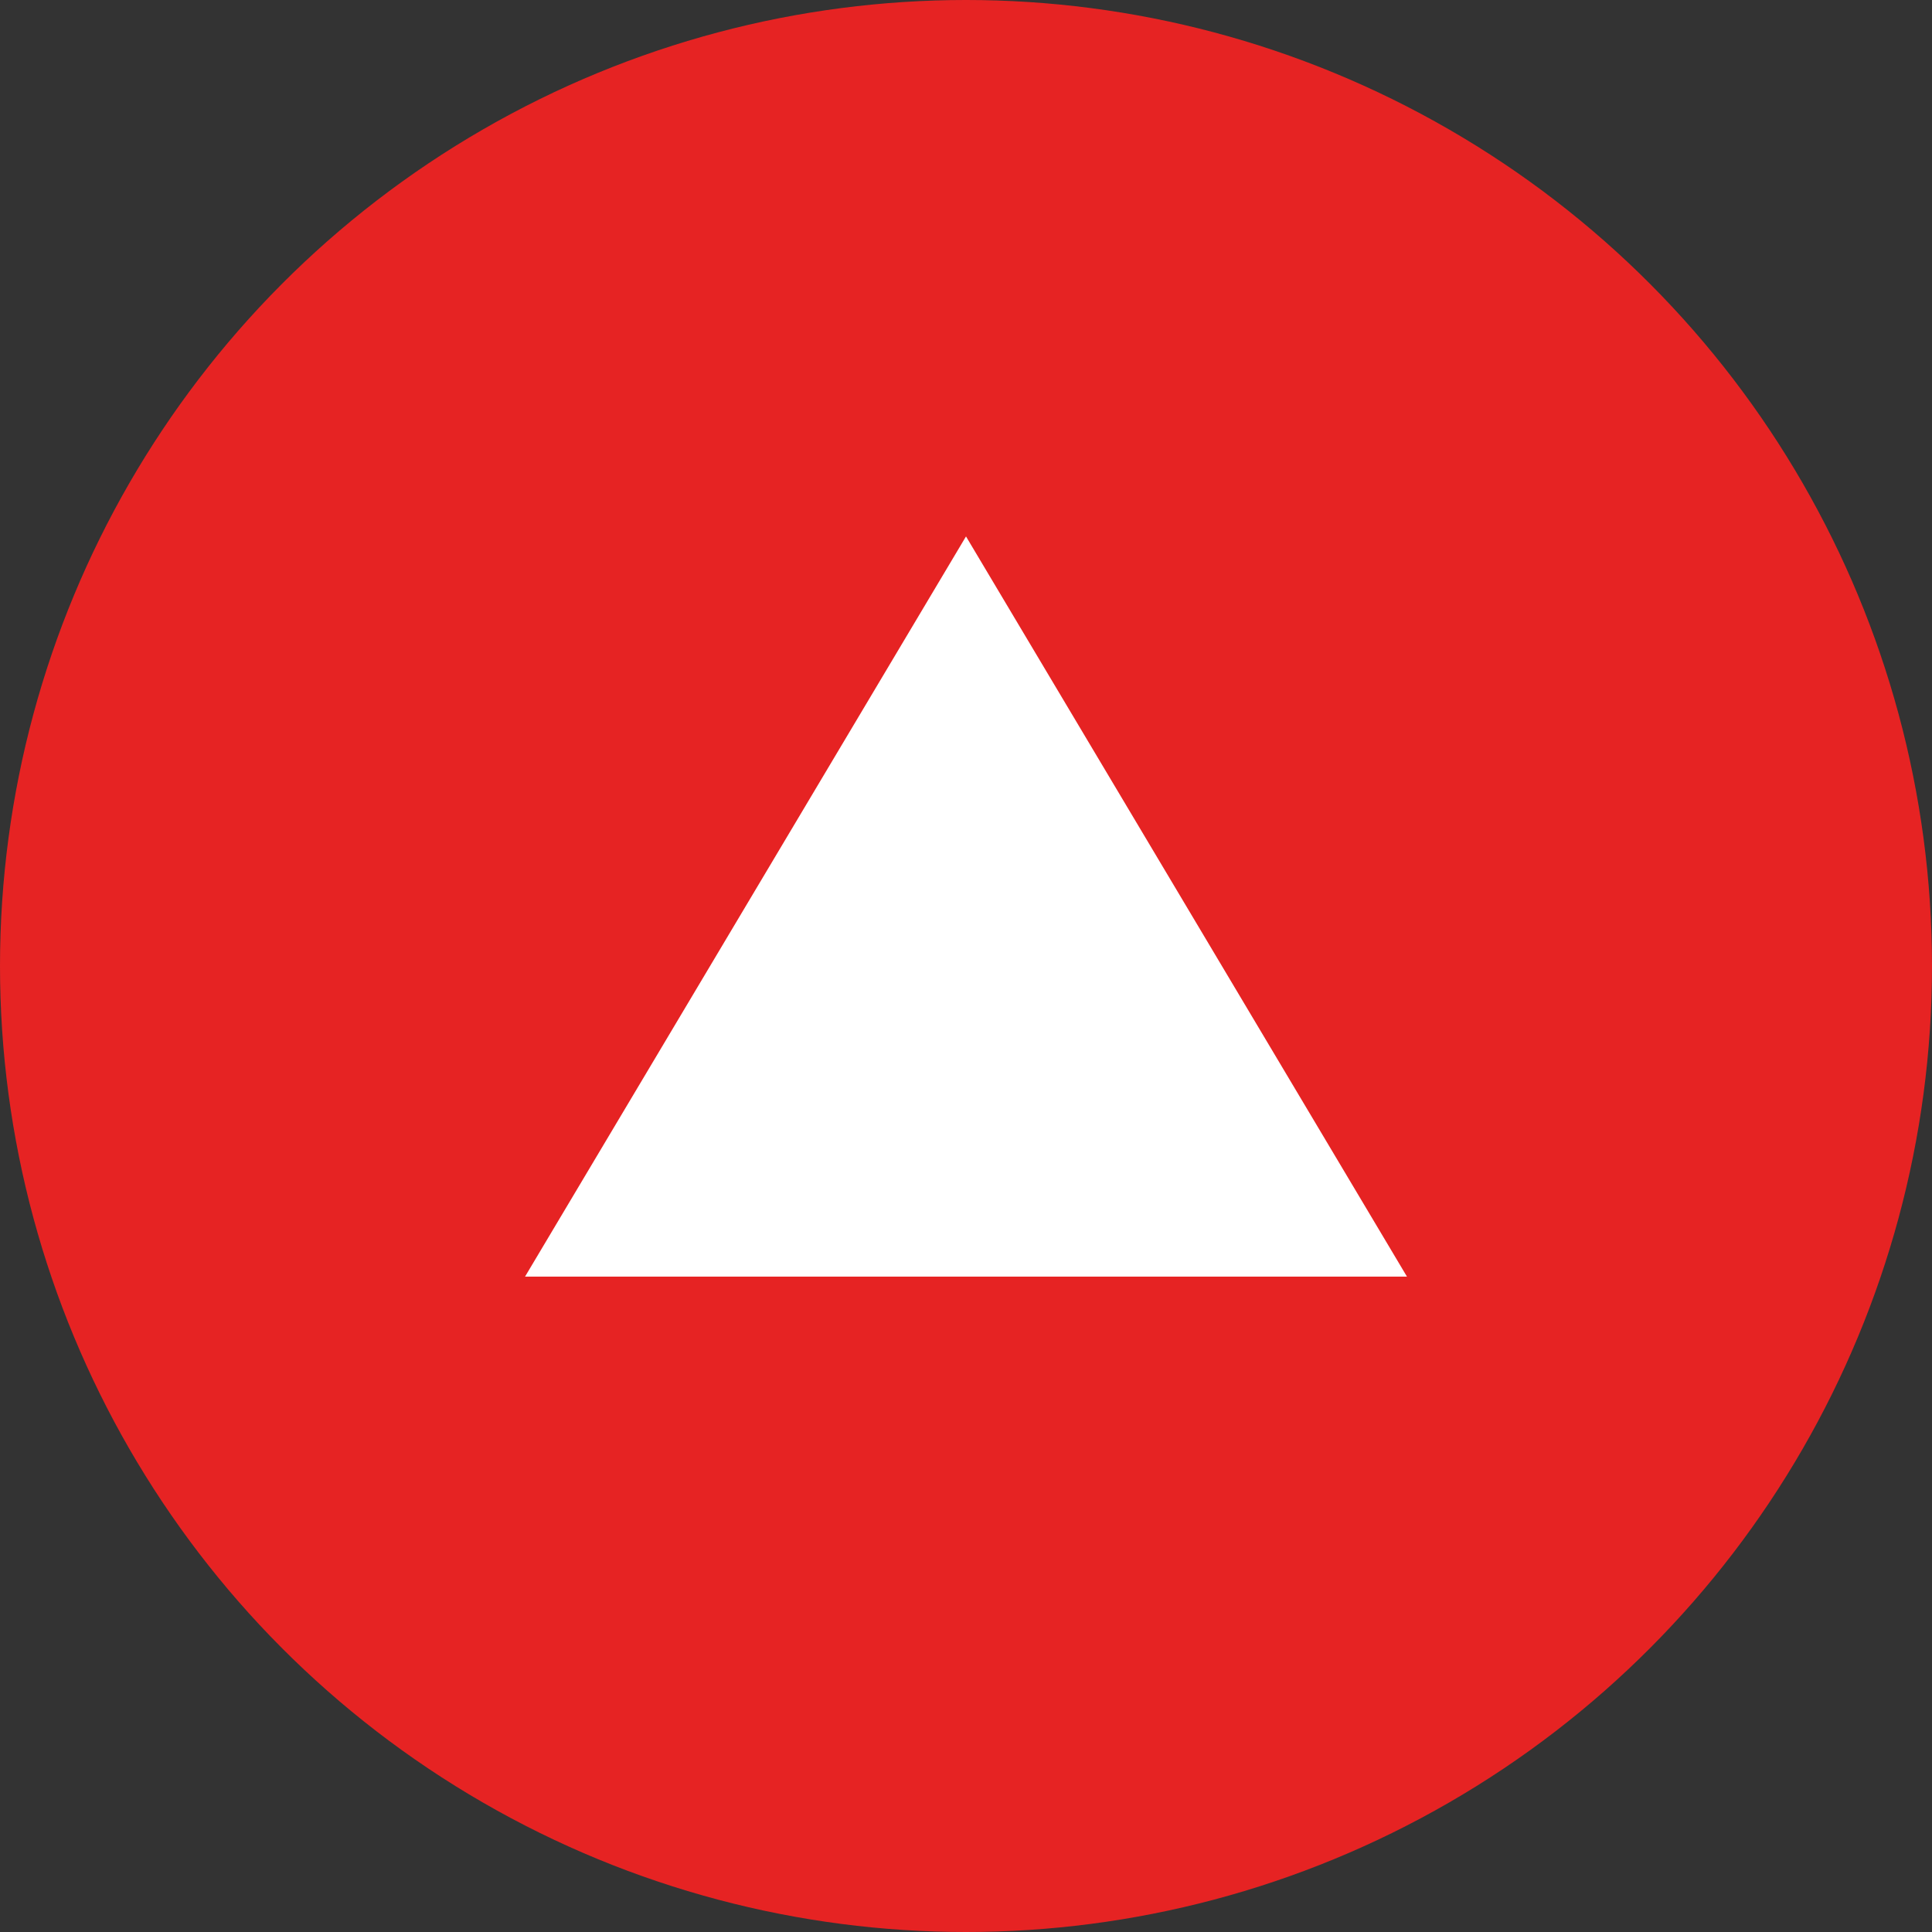
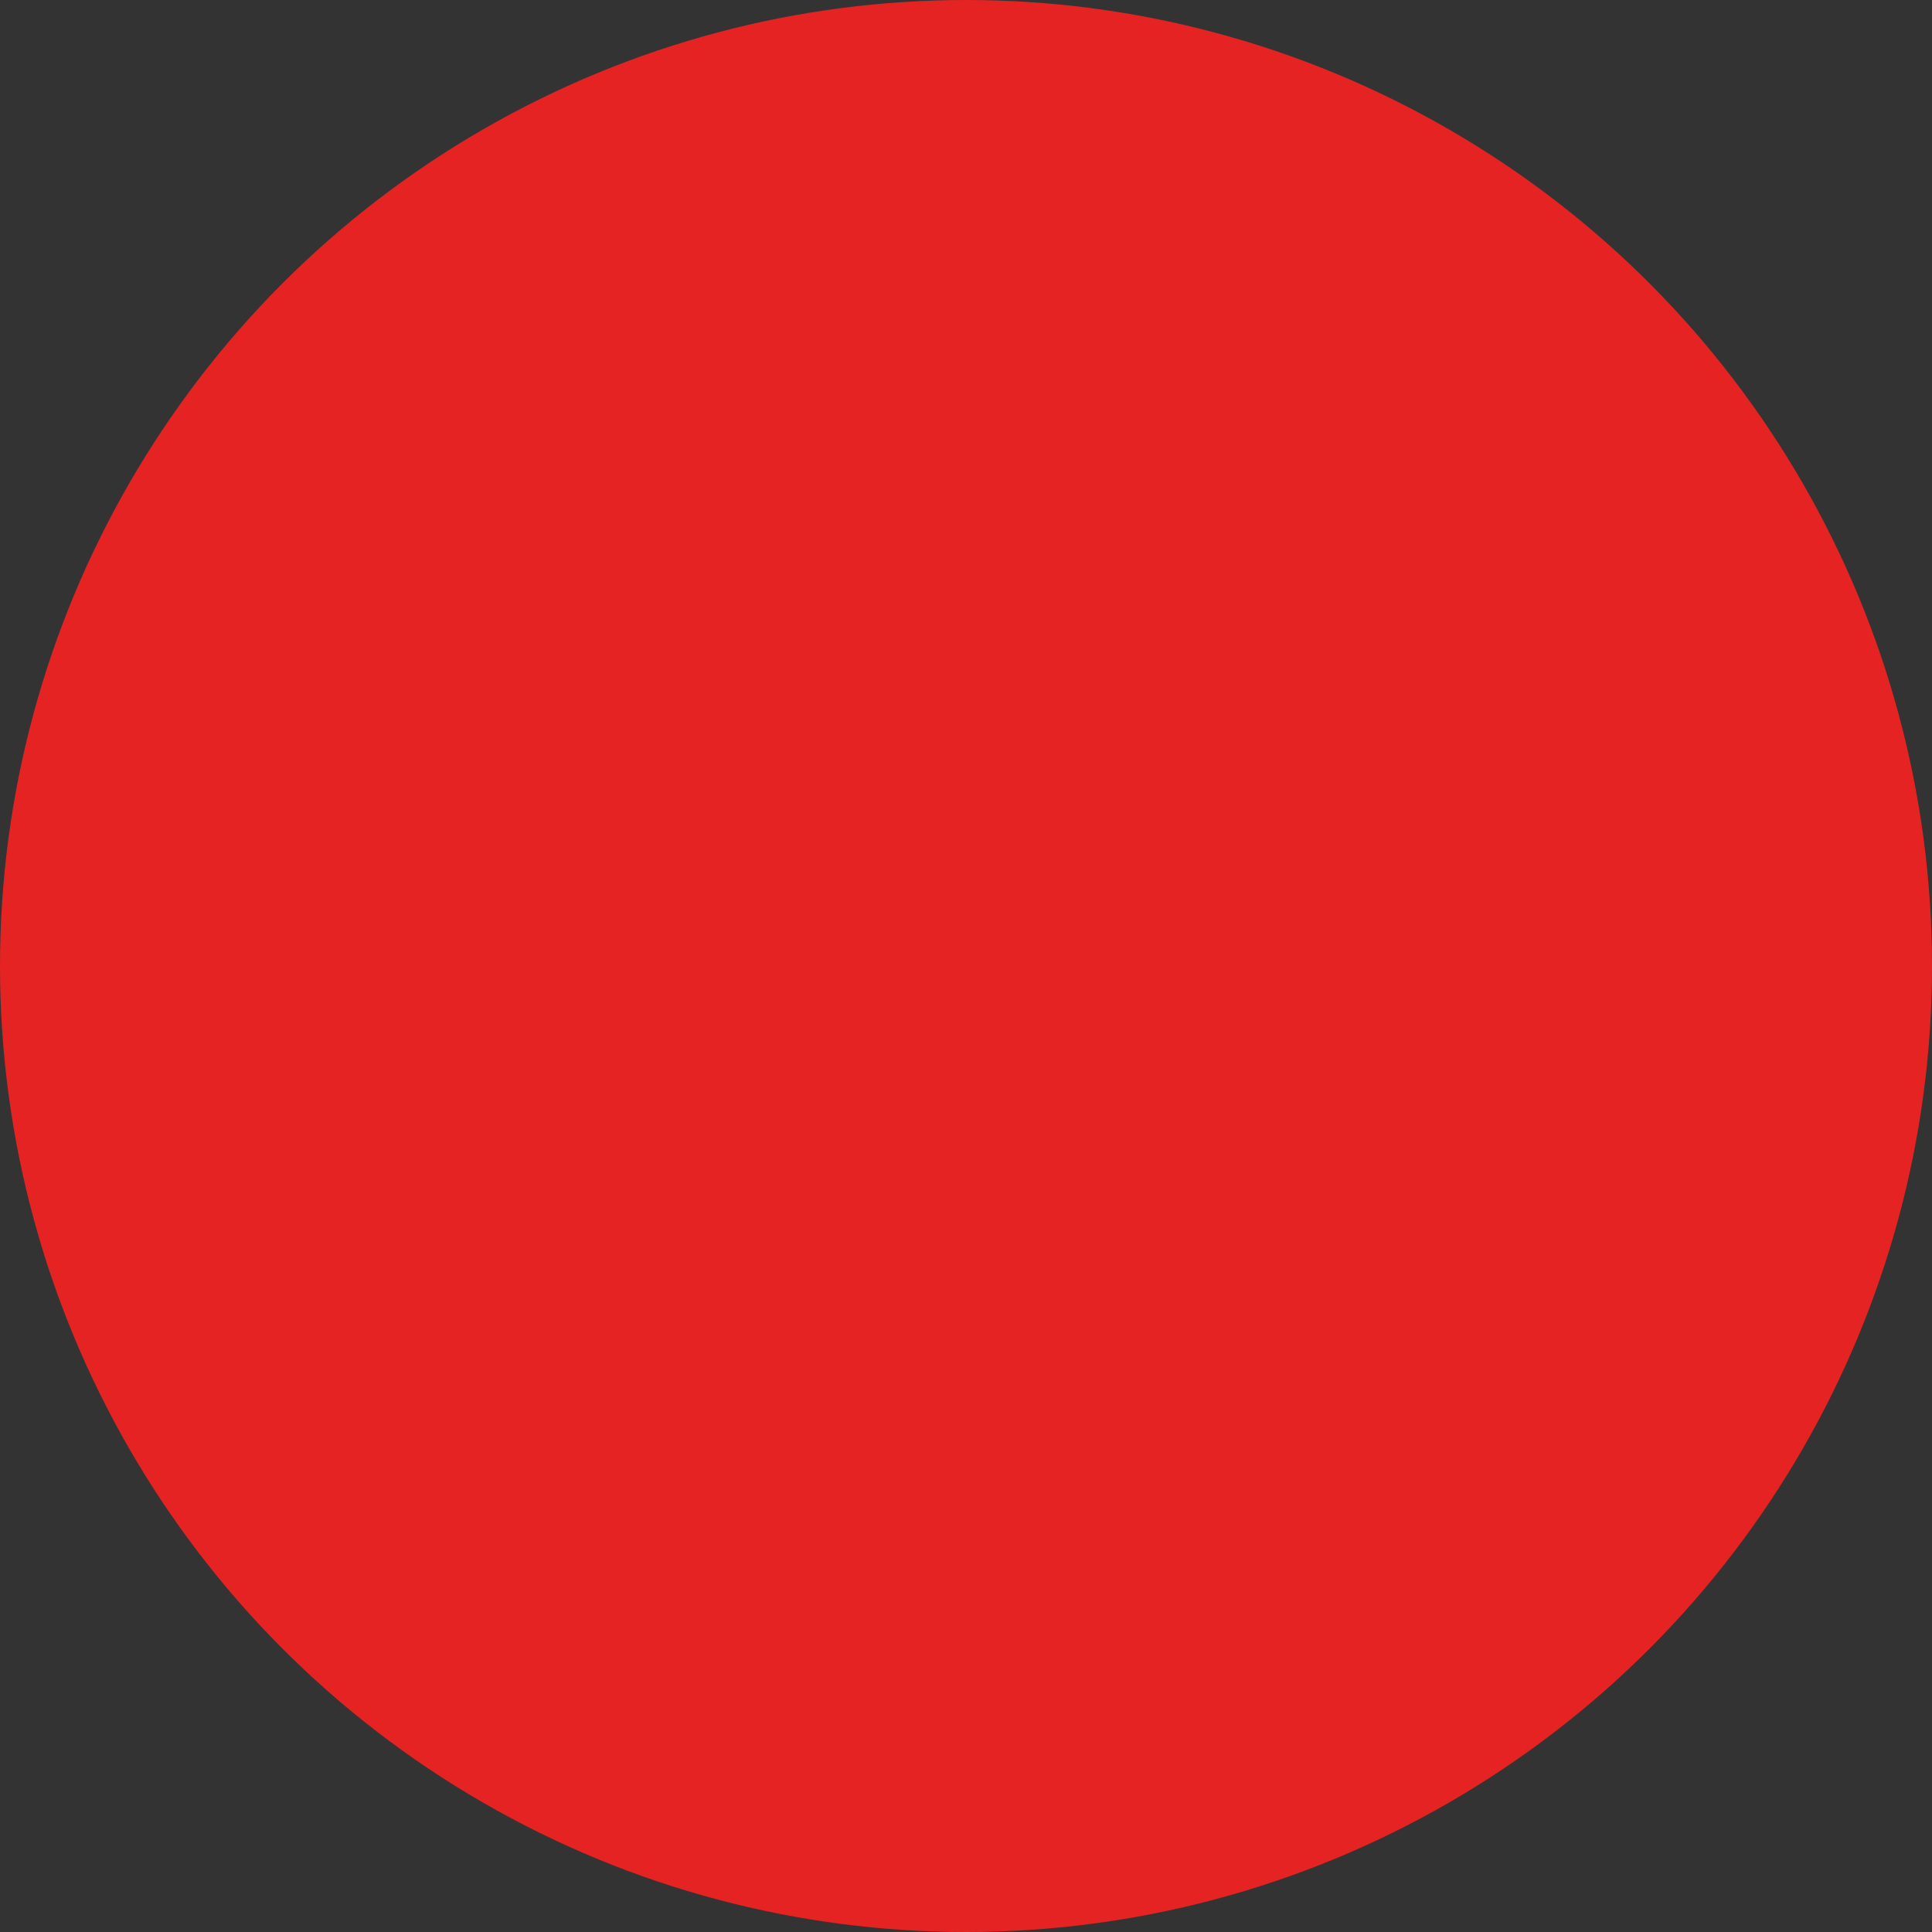
<svg xmlns="http://www.w3.org/2000/svg" viewBox="0 0 52.62 52.62">
  <rect x="0" y="0" width="52.62" height="52.62" fill="#333333" stroke="none" />
  <defs>
    <style>.cls-1{fill:#e62323;}.cls-2{fill:#fff;}</style>
  </defs>
  <g id="レイヤー_2" data-name="レイヤー 2">
    <g id="図形">
      <circle class="cls-1" cx="26.31" cy="26.31" r="26.31" />
-       <polygon class="cls-2" points="38.32 34.77 26.31 14.61 14.3 34.77 38.32 34.77" />
    </g>
  </g>
</svg>